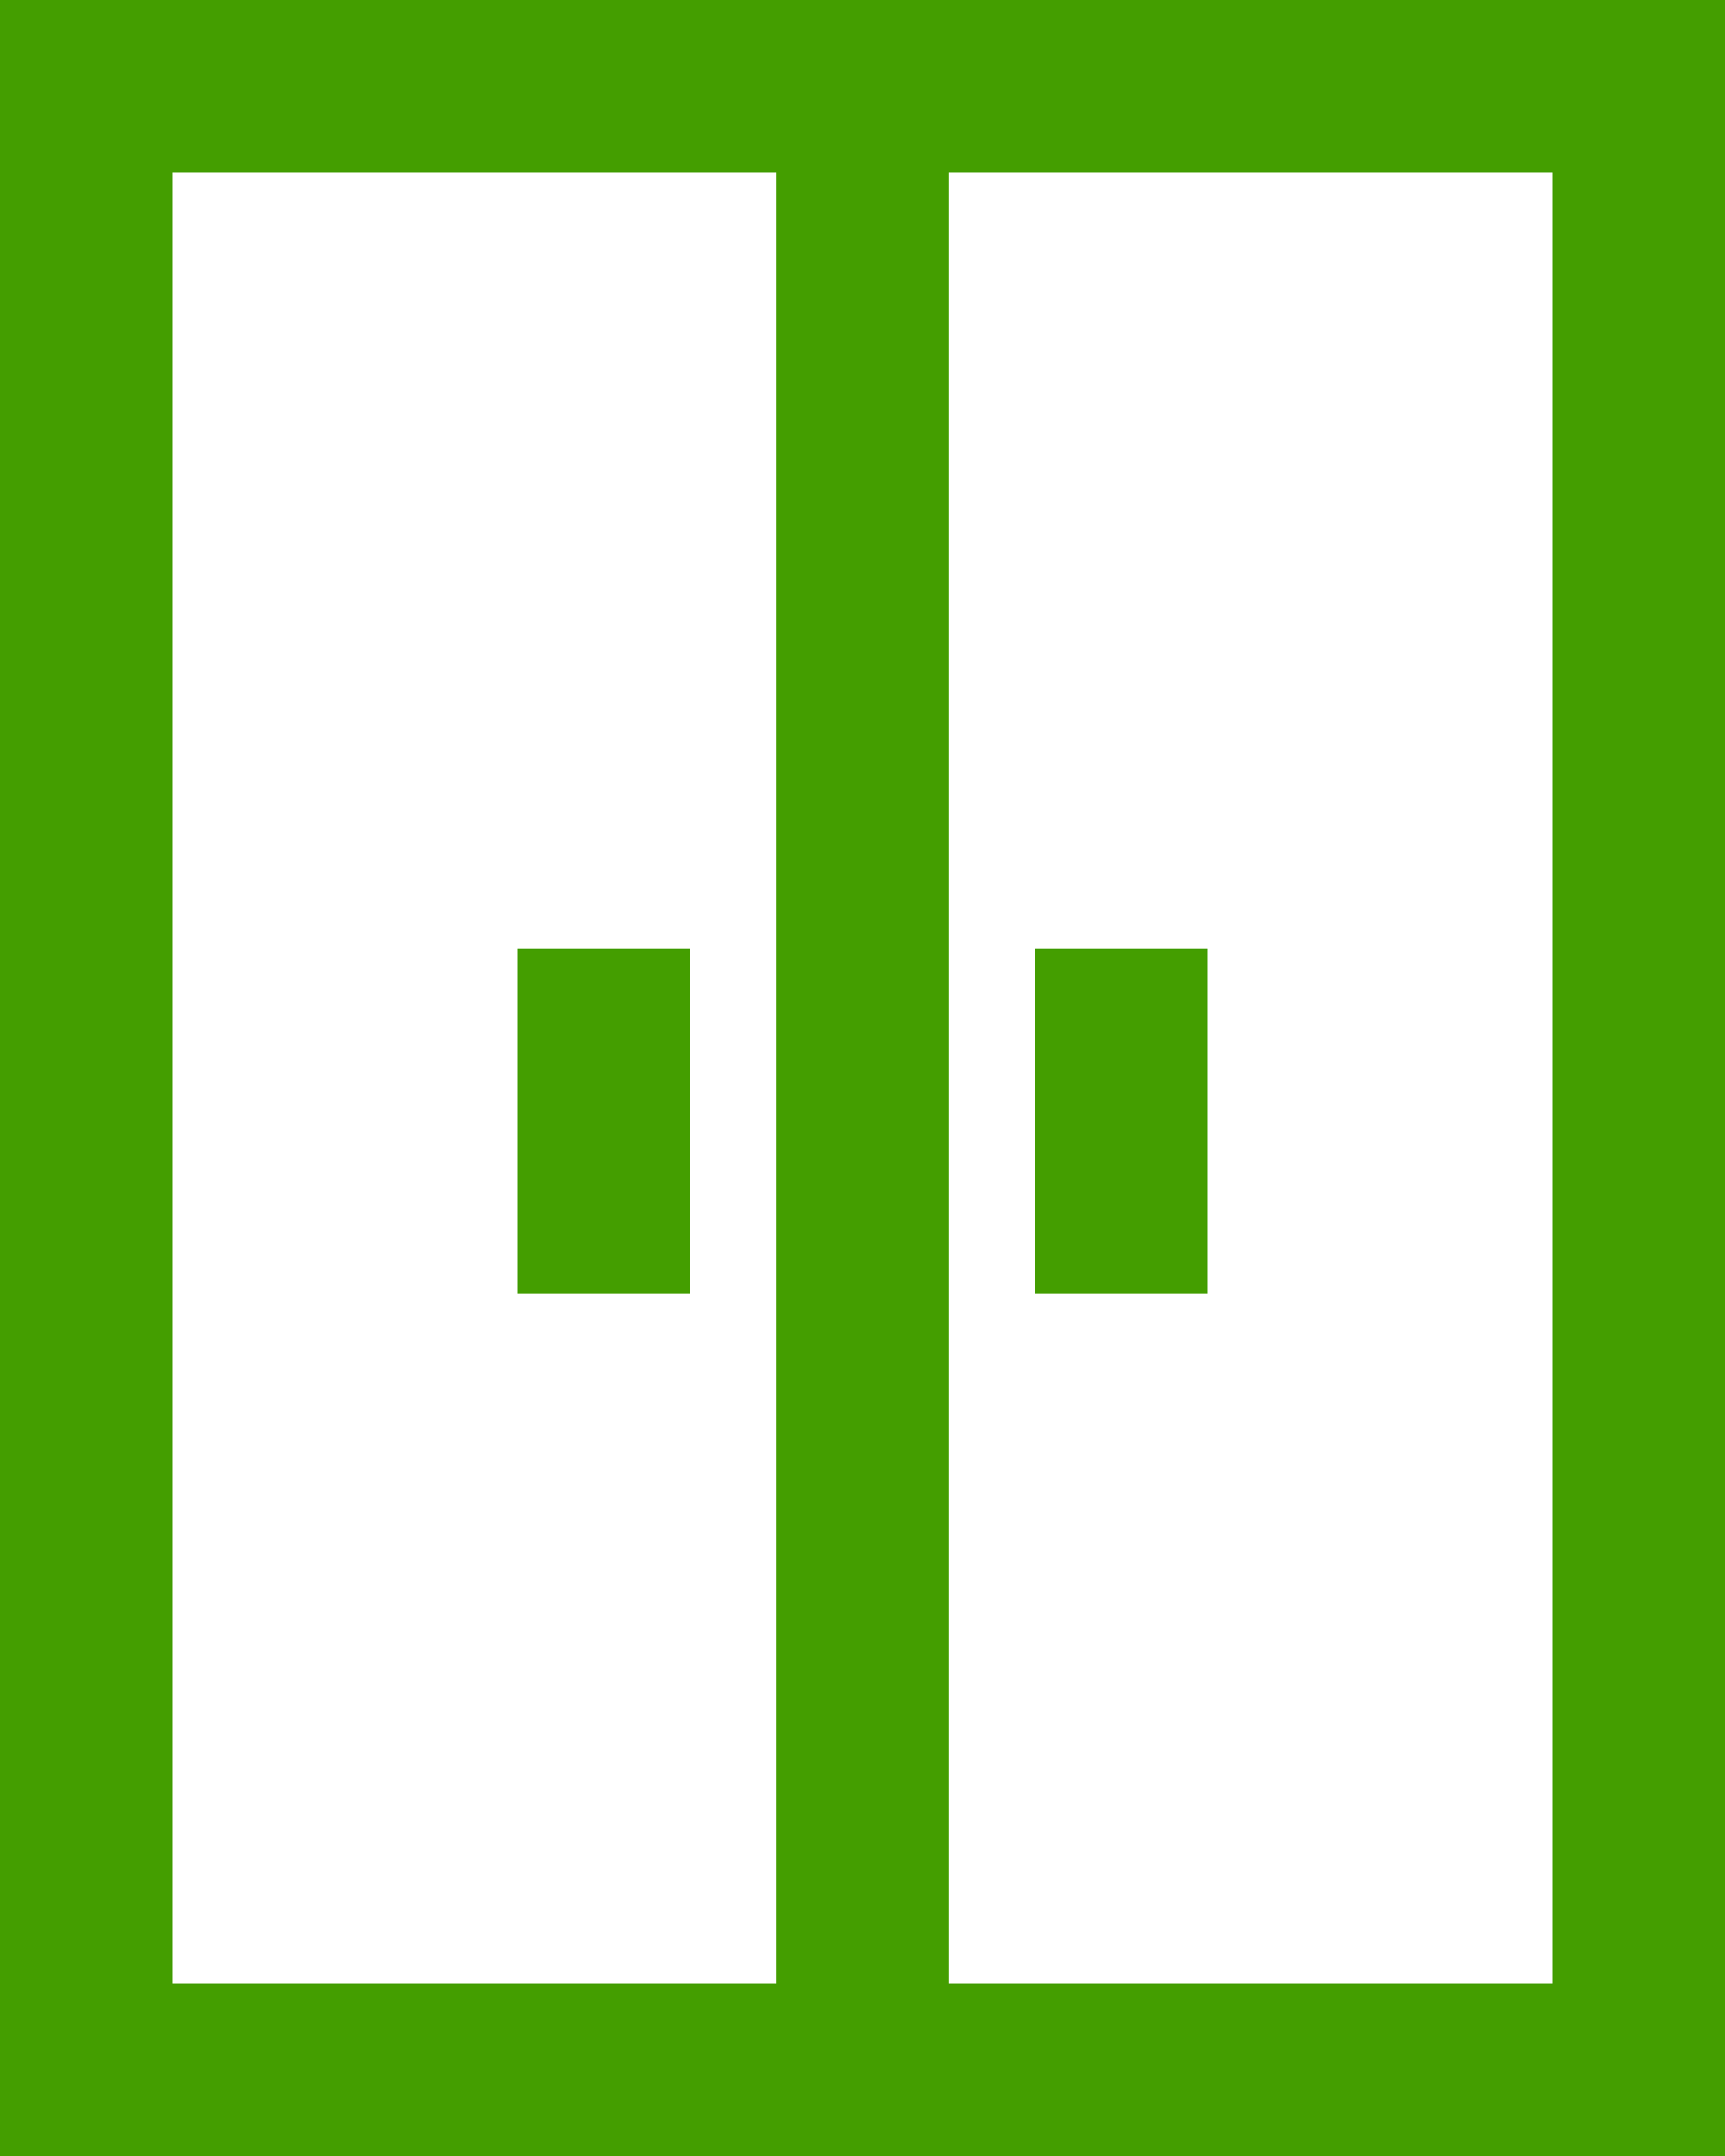
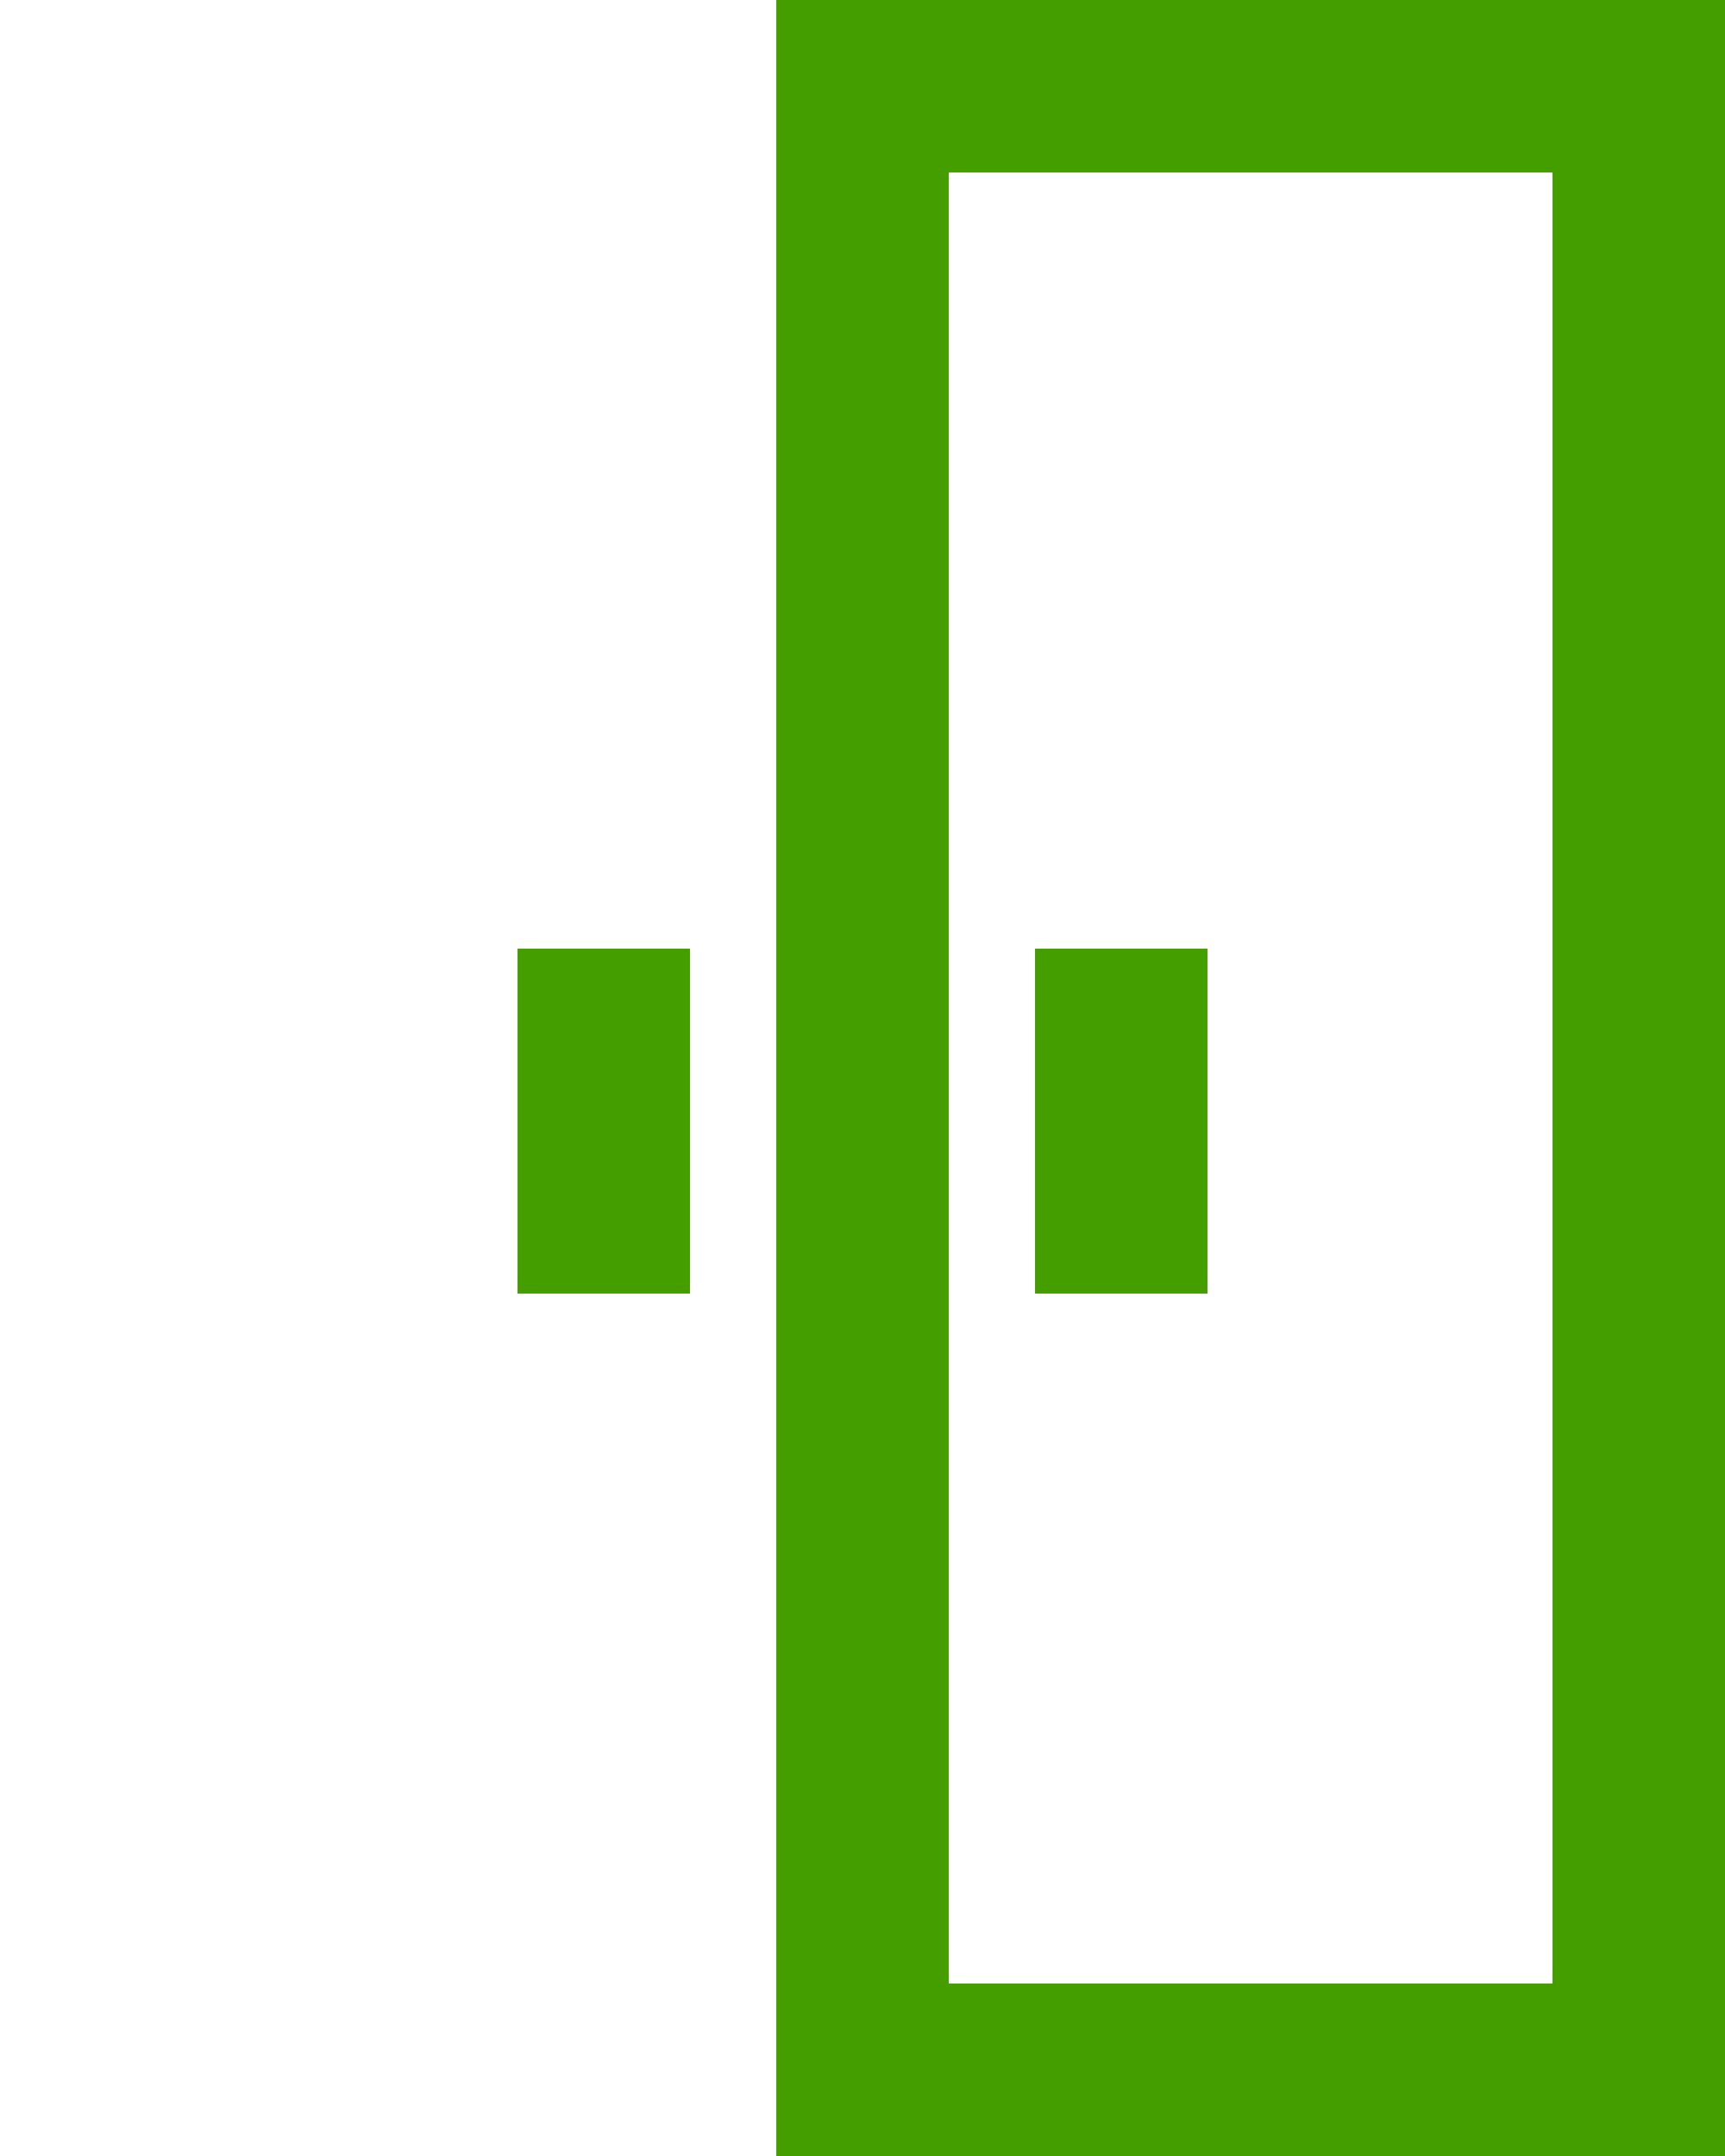
<svg xmlns="http://www.w3.org/2000/svg" width="20" height="25" viewBox="0 0 20 25" fill="none">
-   <path d="M10 1H1V24L10 24V1Z" stroke="#449E00" stroke-width="2" stroke-miterlimit="10" />
  <path d="M7 11V15" stroke="#449E00" stroke-width="2" stroke-miterlimit="10" />
  <path d="M10 1H19V24H10V1Z" stroke="#449E00" stroke-width="2" stroke-miterlimit="10" />
  <path d="M13 11V15" stroke="#449E00" stroke-width="2" stroke-miterlimit="10" />
</svg>